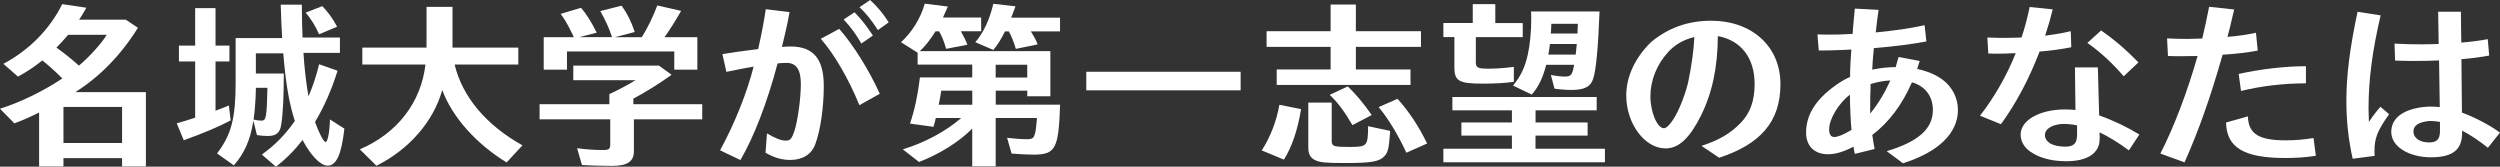
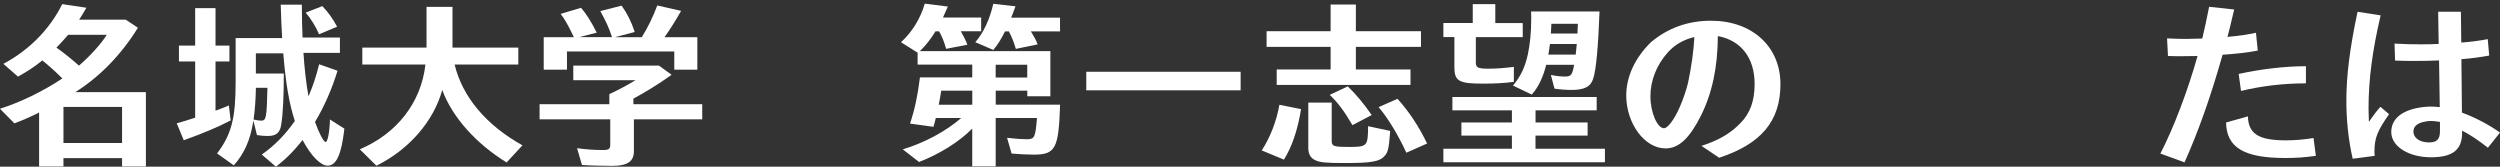
<svg xmlns="http://www.w3.org/2000/svg" id="_レイヤー_2" viewBox="0 0 526.75 35.11">
  <rect x="0" y="0" width="526.75" height="35.11" fill="#333333" stroke="none" />
  <defs>
    <style>.cls-1{fill:#fff;stroke-width:0px;}</style>
  </defs>
  <g id="_オブジェ">
    <path class="cls-1" d="M30.74,19.42v15.65h-5.02v-1.75h-12.35v1.75h-5.13v-11.36c-2.01.99-3.57,1.67-5.21,2.28l-3.04-3.08c4.25-1.33,9.04-3.65,13.15-6.38-1.37-1.37-2.96-2.81-4.22-3.8-1.52,1.25-3.27,2.39-5.13,3.42l-3.08-2.7C6.15,10.56,10.49,6.16,13.11.87l5.09.76c-.65,1.14-.8,1.37-1.52,2.51h9.8l2.58,1.71c-3.57,5.74-7.98,10.26-13.18,13.56h14.86ZM14.36,7.33c-.8.95-1.75,1.98-2.47,2.7,1.67,1.18,3.12,2.36,4.75,3.8,2.51-2.17,4.83-4.79,5.85-6.5h-8.13ZM13.37,30.13h12.35v-7.6h-12.35v7.6Z" />
    <path class="cls-1" d="M41.12,1.71h4.29v7.9h2.93v3.34h-2.93v10.37c.76-.27,2.05-.76,2.81-1.1l.38,3.15c-2.43,1.29-5.74,2.7-9.88,4.18l-1.48-3.57c1.22-.34,1.75-.49,3.88-1.18v-11.85h-3.42v-3.34h3.42V1.71ZM55.17,32.56c2.77-1.98,4.9-4.14,6.95-7.07-1.22-3.76-1.94-8.09-2.43-14.25h-5.78v4.26h5.89c0,4.79-.19,8.59-.53,10.64-.23,1.79-1.03,2.51-2.81,2.51-.76,0-1.41-.04-2.32-.19l-.76-3.08-.04.3c-.61,3.84-1.86,6.65-4.07,9.16l-3.53-2.51c3.04-4.03,3.91-7.37,3.91-15.12v-9.19h9.8c-.11-2.05-.23-4.1-.3-7.03h4.45c0,2.28.08,5.85.15,6.92h7.87v3.23h-7.68c.15,2.74.61,6.84,1.06,9.16.95-2.2,1.6-4.18,2.24-6.76l3.88,1.37c-1.22,3.95-2.81,7.56-4.75,10.79.87,2.39,1.82,4.22,2.24,4.22s.84-2.01.91-4.75l3.04,1.94c-.61,5.4-1.67,7.79-3.53,7.79-1.48,0-3.5-2.05-5.28-5.4-1.71,2.2-3.61,4.1-5.62,5.62l-2.96-2.55ZM53.92,18.5c-.04,2.51-.23,4.83-.49,6.69.65.15,1.22.23,1.63.23,1.03,0,1.14-.65,1.29-6.92h-2.43ZM67.22,7.22c-.68-1.63-1.71-3.27-2.81-4.56l3.5-1.37c1.18,1.22,2.13,2.51,3.12,4.33l-3.8,1.6Z" />
    <path class="cls-1" d="M95.79,13.6c1.63,6.8,6.65,12.77,14.29,17.02l-3.34,3.61c-6.5-3.99-11.47-9.61-13.56-15.27-1.82,6.61-7.03,12.58-13.87,15.96l-3.5-3.46c7.87-3.34,12.92-9.88,13.83-17.86h-13.3v-3.57h13.53V1.44h5.47v8.59h13.87v3.57h-13.41Z" />
    <path class="cls-1" d="M133.45,21.96h14.51v3.19h-14.4v6.76c0,2.13-1.41,3.04-4.56,3.04-1.86,0-4.86-.08-6.38-.19l-1.03-3.53c2.01.27,3.8.38,5.47.38,1.22,0,1.52-.23,1.52-1.14v-5.32h-14.89v-3.19h14.7v-2.13c1.67-.76,4.1-2.05,5.51-2.93h-13.11v-3.08h18.05l2.66,1.94c-2.58,1.86-5.59,3.72-8.05,5.02v1.18ZM120.91,7.83c-.11-.19-.23-.49-.42-.87-.83-1.71-1.63-3.12-2.36-4.03l4.29-1.29c1.1,1.25,2.24,3.08,3.31,5.24l-3.69.95h6.92l-.11-.3-.04-.11c-.42-1.37-1.25-3.15-2.32-5.09l4.48-1.14c1.18,1.63,2.05,3.38,2.77,5.55l-4.18,1.1h5.66c1.25-1.98,2.43-4.41,3.27-6.69l5.02,1.14c-1.25,2.2-2.24,3.76-3.5,5.55h6.92v6.84h-4.86v-3.84h-22.61v3.84h-4.9v-6.84h6.34Z" />
-     <path class="cls-1" d="M152.23,11.4c2.43-.42,3.12-.49,7.52-1.06.72-3.27,1.18-5.58,1.6-8.4l5.01.61c-.42,2.32-.8,4.1-1.6,7.33.95-.08,1.48-.08,1.86-.08,4.75,0,6.95,2.62,6.95,8.28,0,4.48-.68,9.35-1.79,12.31-.76,2.09-2.66,3.31-5.24,3.31-1.79,0-3.42-.46-5.24-1.52l.3-4.07c1.9,1.1,3,1.52,3.99,1.52.91,0,1.25-.42,1.82-2.09.68-2.17,1.33-6.8,1.33-9.84s-.95-4.45-3.04-4.45c-.46,0-1.37.04-1.86.11-2.2,8.32-4.98,15.46-7.83,20.36l-4.29-2.05c3.04-5.55,5.66-12.08,7.07-17.63-1.03.15-3.38.61-5.74,1.1l-.84-3.76ZM181.07,22.15c-2.28-5.59-5.32-10.79-8.13-13.98l3.88-2.09c2.89,3.27,6.27,8.62,8.55,13.68l-4.29,2.39ZM181.48,9.16c-1.14-1.98-2.32-3.57-3.72-5.05l2.28-1.52c1.48,1.48,2.55,2.89,3.88,4.9l-2.43,1.67ZM184.98,6.35c-1.33-2.09-2.58-3.61-3.88-4.83l2.24-1.52c1.6,1.48,2.81,2.96,3.91,4.71l-2.28,1.63Z" />
    <path class="cls-1" d="M202.46,6.61c.49.84,1.03,1.9,1.37,2.81l-4.48.87c-.38-1.37-.84-2.58-1.48-3.69h-.76c-1.14,1.82-2.13,3.08-3.31,4.18h27.51v9.5h-4.86v-1.18h-6.65v2.96h13.56c-.3,9.27-.95,10.52-5.62,10.52-1.29,0-3.38-.11-4.6-.23l-.95-3.31c1.67.19,3.15.3,4.1.3,1.71,0,1.86-.34,2.2-4.48h-8.7v10.18h-4.94v-7.94c-2.81,2.81-6.73,5.28-11.21,7.03l-3.42-2.66c4.71-1.44,9.12-3.84,12.31-6.61h-5.36c-.08.38-.11.49-.19.8-.11.34-.27.91-.3,1.06l-4.94-.68c.99-2.96,1.63-5.93,2.09-9.73h11.02v-2.7h-11.51v-2.51l-3.5-2.2c2.32-2.13,4.1-4.98,5.01-8.13l4.86.61c-.38.87-.42.95-1.03,2.32h8.05v2.89h-4.29ZM198.32,19.11c-.15,1.03-.38,2.2-.53,2.96h7.07v-2.96h-6.54ZM217.2,6.61c.68,1.1,1.03,1.71,1.44,2.74l-4.6.95c-.49-1.6-.91-2.66-1.48-3.69h-.8c-.84,1.67-1.56,2.85-2.47,3.91l-3.8-1.63c1.71-1.94,3.04-4.79,3.8-8.09l4.67.53c-.57,1.6-.65,1.75-.91,2.39h10.3v2.89h-6.16ZM216.44,13.64h-6.65v2.7h6.65v-2.7Z" />
-     <path class="cls-1" d="M261.4,15.12v3.91h-32.52v-3.91h32.52Z" />
+     <path class="cls-1" d="M261.4,15.12v3.91h-32.52v-3.91Z" />
    <path class="cls-1" d="M265.85,31.69c1.79-2.74,3.12-6.19,3.72-9.61l4.56.91c-.68,4.37-1.98,8.09-3.61,10.64l-4.67-1.94ZM280.36.95h5.32v5.62h13.72v3.31h-13.72v4.75h11.51v3.27h-28.19v-3.27h11.36v-4.75h-13.49v-3.31h13.49V.95ZM280.59,21.62v8.09c0,1.1.46,1.25,3.53,1.25,3.99,0,4.1-.11,4.14-4.37l4.64.99-.04.65c-.23,3.04-.42,3.84-1.1,4.6-1.03,1.22-2.77,1.52-8.28,1.52-4.18,0-5.36-.11-6.38-.61-.99-.46-1.44-1.29-1.44-2.62v-9.5h4.94ZM284.96,26.37c-1.67-2.89-3.19-4.9-4.79-6.38l3.8-1.79c1.67,1.6,3.31,3.53,5.05,6.04l-4.07,2.13ZM296.32,32.18c-1.67-3.65-3.91-7.37-5.85-9.61l3.99-1.75c2.47,2.74,4.56,5.93,6.23,9.42l-4.37,1.94Z" />
    <path class="cls-1" d="M310.95,13.03c0,1.25.38,1.44,2.74,1.44,1.44,0,3.23-.11,5.28-.38v3.15c-1.82.27-4.03.38-6.53.38-5.05,0-6-.53-6-3.46v-6.35h-2.32v-2.96h6.19V.87h4.75v3.99h5.78v2.96h-9.88v5.21ZM323.53,25.8h10.98v2.77h-10.98v2.77h14.63v2.85h-34.04v-2.85h14.44v-2.77h-10.64v-2.77h10.64v-2.55h-12.54v-2.81h30.4v2.81h-12.88v2.55ZM337.02,2.43c-.27,7.37-.72,12.31-1.33,14.13-.53,1.71-1.82,2.39-4.63,2.39-1.03,0-2.47-.11-3.53-.27l-.76-2.89c1.14.23,2.09.34,2.96.34,1.29,0,1.56-.34,1.94-2.47h-5.89c-.68,2.7-1.63,4.67-3.04,6.27l-3.95-1.9c1.67-2.05,2.47-3.72,3.12-6.54.46-2.09.72-4.79.72-7.56,0-.27,0-.84-.04-1.52h14.44ZM326.57,9.27c-.04.46-.23,1.71-.34,2.24h5.77c.08-.72.11-1.22.23-2.24h-5.66ZM326.87,5.02c-.04,1.06-.04,1.18-.11,2.05h5.62c0-.61.04-1.29.08-2.05h-5.58Z" />
    <path class="cls-1" d="M358.49,30.74c3.65-1.18,6.12-2.62,8.21-4.79,2.05-2.05,3-4.71,3-8.24,0-5.51-2.85-9.19-7.75-10.11-.04,6.61-1.18,12.01-3.61,16.87-2.39,4.71-4.64,6.8-7.41,6.8-4.41,0-8.28-5.24-8.28-11.17,0-3.95,1.86-7.94,5.21-11.21,3.57-3,7.79-4.52,12.65-4.52,8.66,0,14.63,5.43,14.63,13.37s-4.25,12.65-12.92,15.5l-3.72-2.51ZM347.74,20.29c0,3.34,1.44,6.73,2.85,6.73.8,0,2.17-1.79,3.34-4.48.68-1.52,1.44-3.76,1.75-5.13.72-3.42,1.18-6.76,1.33-9.61-2.24.53-4.18,1.63-5.62,3.27-2.36,2.62-3.65,5.93-3.65,9.23Z" />
-     <path class="cls-1" d="M394.82,10.11c-.19,1.94-.3,3.5-.34,4.56,1.63-.34,3.34-.53,4.94-.53.19-.61.3-.99.61-2.13l4.45.84c-.34,1.06-.49,1.52-.53,1.67,2.39.53,4.18,1.33,5.66,2.51,1.82,1.48,2.93,3.76,2.93,6.12,0,4.9-4.1,8.89-11.59,11.25l-3.42-2.55c6.69-2.01,9.73-4.71,9.73-8.7,0-2.85-1.63-5.02-4.41-5.81-2.09,4.75-4.86,8.44-8.36,11.09.15,1.18.34,2.13.49,2.96l-4.18,1.03-.23-1.25c0-.08,0-.11-.04-.27-2.01,1.06-3.76,1.6-5.36,1.6-2.89,0-4.63-1.75-4.63-4.56,0-4.03,2.36-7.48,7.22-10.64.8-.49,1.22-.72,2.05-1.1,0-1.63.11-3.88.27-5.77l-1.48.08-2.2.08c-.99.04-1.67.04-3.19.04l-.27-3.38c1.1.04,2.01.04,2.51.04,1.56,0,2.24,0,4.9-.15l.04-.61.04-.65c.08-.87.15-1.82.38-4.07l5.01.27c-.34,2.39-.34,2.47-.53,4.14l-.08.61c4.29-.42,6.92-.8,10.3-1.52l.38,3.42c-3,.57-6.61,1.03-10.14,1.33l-.91.08ZM390.11,27.39c-.19-2.09-.3-4.52-.34-7.45-2.43,1.9-4.37,5.13-4.37,7.33,0,1.06.38,1.6,1.1,1.6.68,0,2.01-.53,3.38-1.37l.23-.11ZM394.13,18.2c-.08,1.48-.08,2.89-.08,5.4v.34c1.79-2.24,3.04-4.33,4.25-6.99-1.48.08-2.62.3-4.18.76v.49Z" />
-     <path class="cls-1" d="M418.76,7.9c1.6.08,2.36.08,3.42.08,1.22,0,3-.04,3.76-.08.68-1.98,1.25-4.22,1.71-6.42l4.86.49c-.53,2.13-.8,3.04-1.6,5.55,2.24-.3,3.65-.53,5.4-.95l.11,3.38c-1.82.38-4.56.76-6.69.91l-.08.23c-2.17,5.62-4.83,10.64-8.05,15.08l-4.41-1.79c2.96-3.8,5.66-8.47,7.52-13.18-1.94.08-2.62.11-3.8.11-.34,0-1.1,0-1.98-.04l-.19-3.38ZM442.39,29.18c.08,3.04-2.51,4.79-6.99,4.79-2.58,0-4.79-.46-6.61-1.41q-.15-.08-.38-.23c-1.71-.91-2.66-2.36-2.66-3.99,0-3,3.99-5.28,9.35-5.28.8,0,1.33.04,2.2.11l-.11-8.97h4.83l.27,10.11c3,1.06,5.93,2.47,8.47,4.03l-2.2,3.34c-2.09-1.56-4.52-3.04-6.19-3.8l.04,1.29ZM437.64,26.41c-.84-.19-2.01-.3-2.74-.3-2.32,0-4.03.99-4.03,2.32,0,.76.38,1.33,1.14,1.82.76.42,1.94.65,3.12.65,1.82,0,2.51-.68,2.51-2.55v-1.94ZM447.45,16.07c-2.32-2.74-4.98-5.17-7.64-7.03l2.89-2.62c2.77,1.9,5.4,4.18,7.87,6.73l-3.12,2.93Z" />
    <path class="cls-1" d="M456.61,8.09c1.56.08,2.92.11,4.1.11.72,0,.84,0,3.31-.08.57-2.36.91-4.03,1.44-6.69l5.28.57c-.76,3.27-1.03,4.37-1.41,5.77,2.66-.23,4.07-.46,6-.87l.38,3.76c-1.94.38-4.9.72-7.41.87-2.58,9.08-5.09,16.11-8.02,22.68l-5.09-1.86c2.81-5.4,5.81-13.34,7.83-20.55-2.32.04-2.51.04-3.42.04s-1.52,0-2.81-.04l-.19-3.72ZM487.95,32.83c-2.36.34-4.18.46-6.42.46-8.74,0-12.39-2.2-12.5-7.48l4.6-1.29c.11,3.69,2.28,5.05,7.98,5.05,1.94,0,3.72-.15,5.85-.49l.49,3.76ZM471.69,15.58c4.64-1.03,9.8-1.63,14.17-1.63v3.61c-4.75,0-9.46.57-13.68,1.6l-.49-3.57Z" />
    <path class="cls-1" d="M495.71,33.44c-.91-4.03-1.33-8.05-1.33-12.23,0-5.28.72-11.06,2.36-18.73l4.86.76c-1.75,7.45-2.55,13.53-2.55,19.68,0,.72.04,1.44.08,2.77.91-1.37,1.71-2.39,2.43-3.19l1.82,1.56c-2.47,3.5-3.08,5.05-3.08,7.83,0,.15,0,.53.04.95l-4.64.61ZM513.72,2.47h4.79l.08,6.5c1.71-.11,4.03-.42,5.58-.72l.3,3.46c-1.86.34-3.91.61-5.85.76l.11,11.25c2.96,1.1,5.93,2.7,8.02,4.22l-2.55,3.19c-1.9-1.52-3.8-2.77-5.43-3.61v.3c.04,3.72-1.94,5.32-6.57,5.32s-8.36-2.24-8.36-5.32c0-2.51,1.82-4.26,5.24-5.02,1.1-.23,2.09-.34,3.23-.34.53,0,.99.04,1.75.11l-.15-9.84c-1.48.08-3.31.11-5.17.11-1.37,0-2.28,0-4.1-.08l-.11-3.57c2.2.11,3.42.15,5.39.15,1.33,0,2.28,0,3.91-.08l-.11-6.8ZM514.1,25.68c-.8-.11-1.33-.19-1.86-.19-.65,0-1.14.08-1.75.23-1.37.38-1.98,1.03-1.98,2.01,0,1.33,1.33,2.28,3.27,2.28,1.67,0,2.32-.65,2.32-2.39v-1.94Z" />
  </g>
</svg>